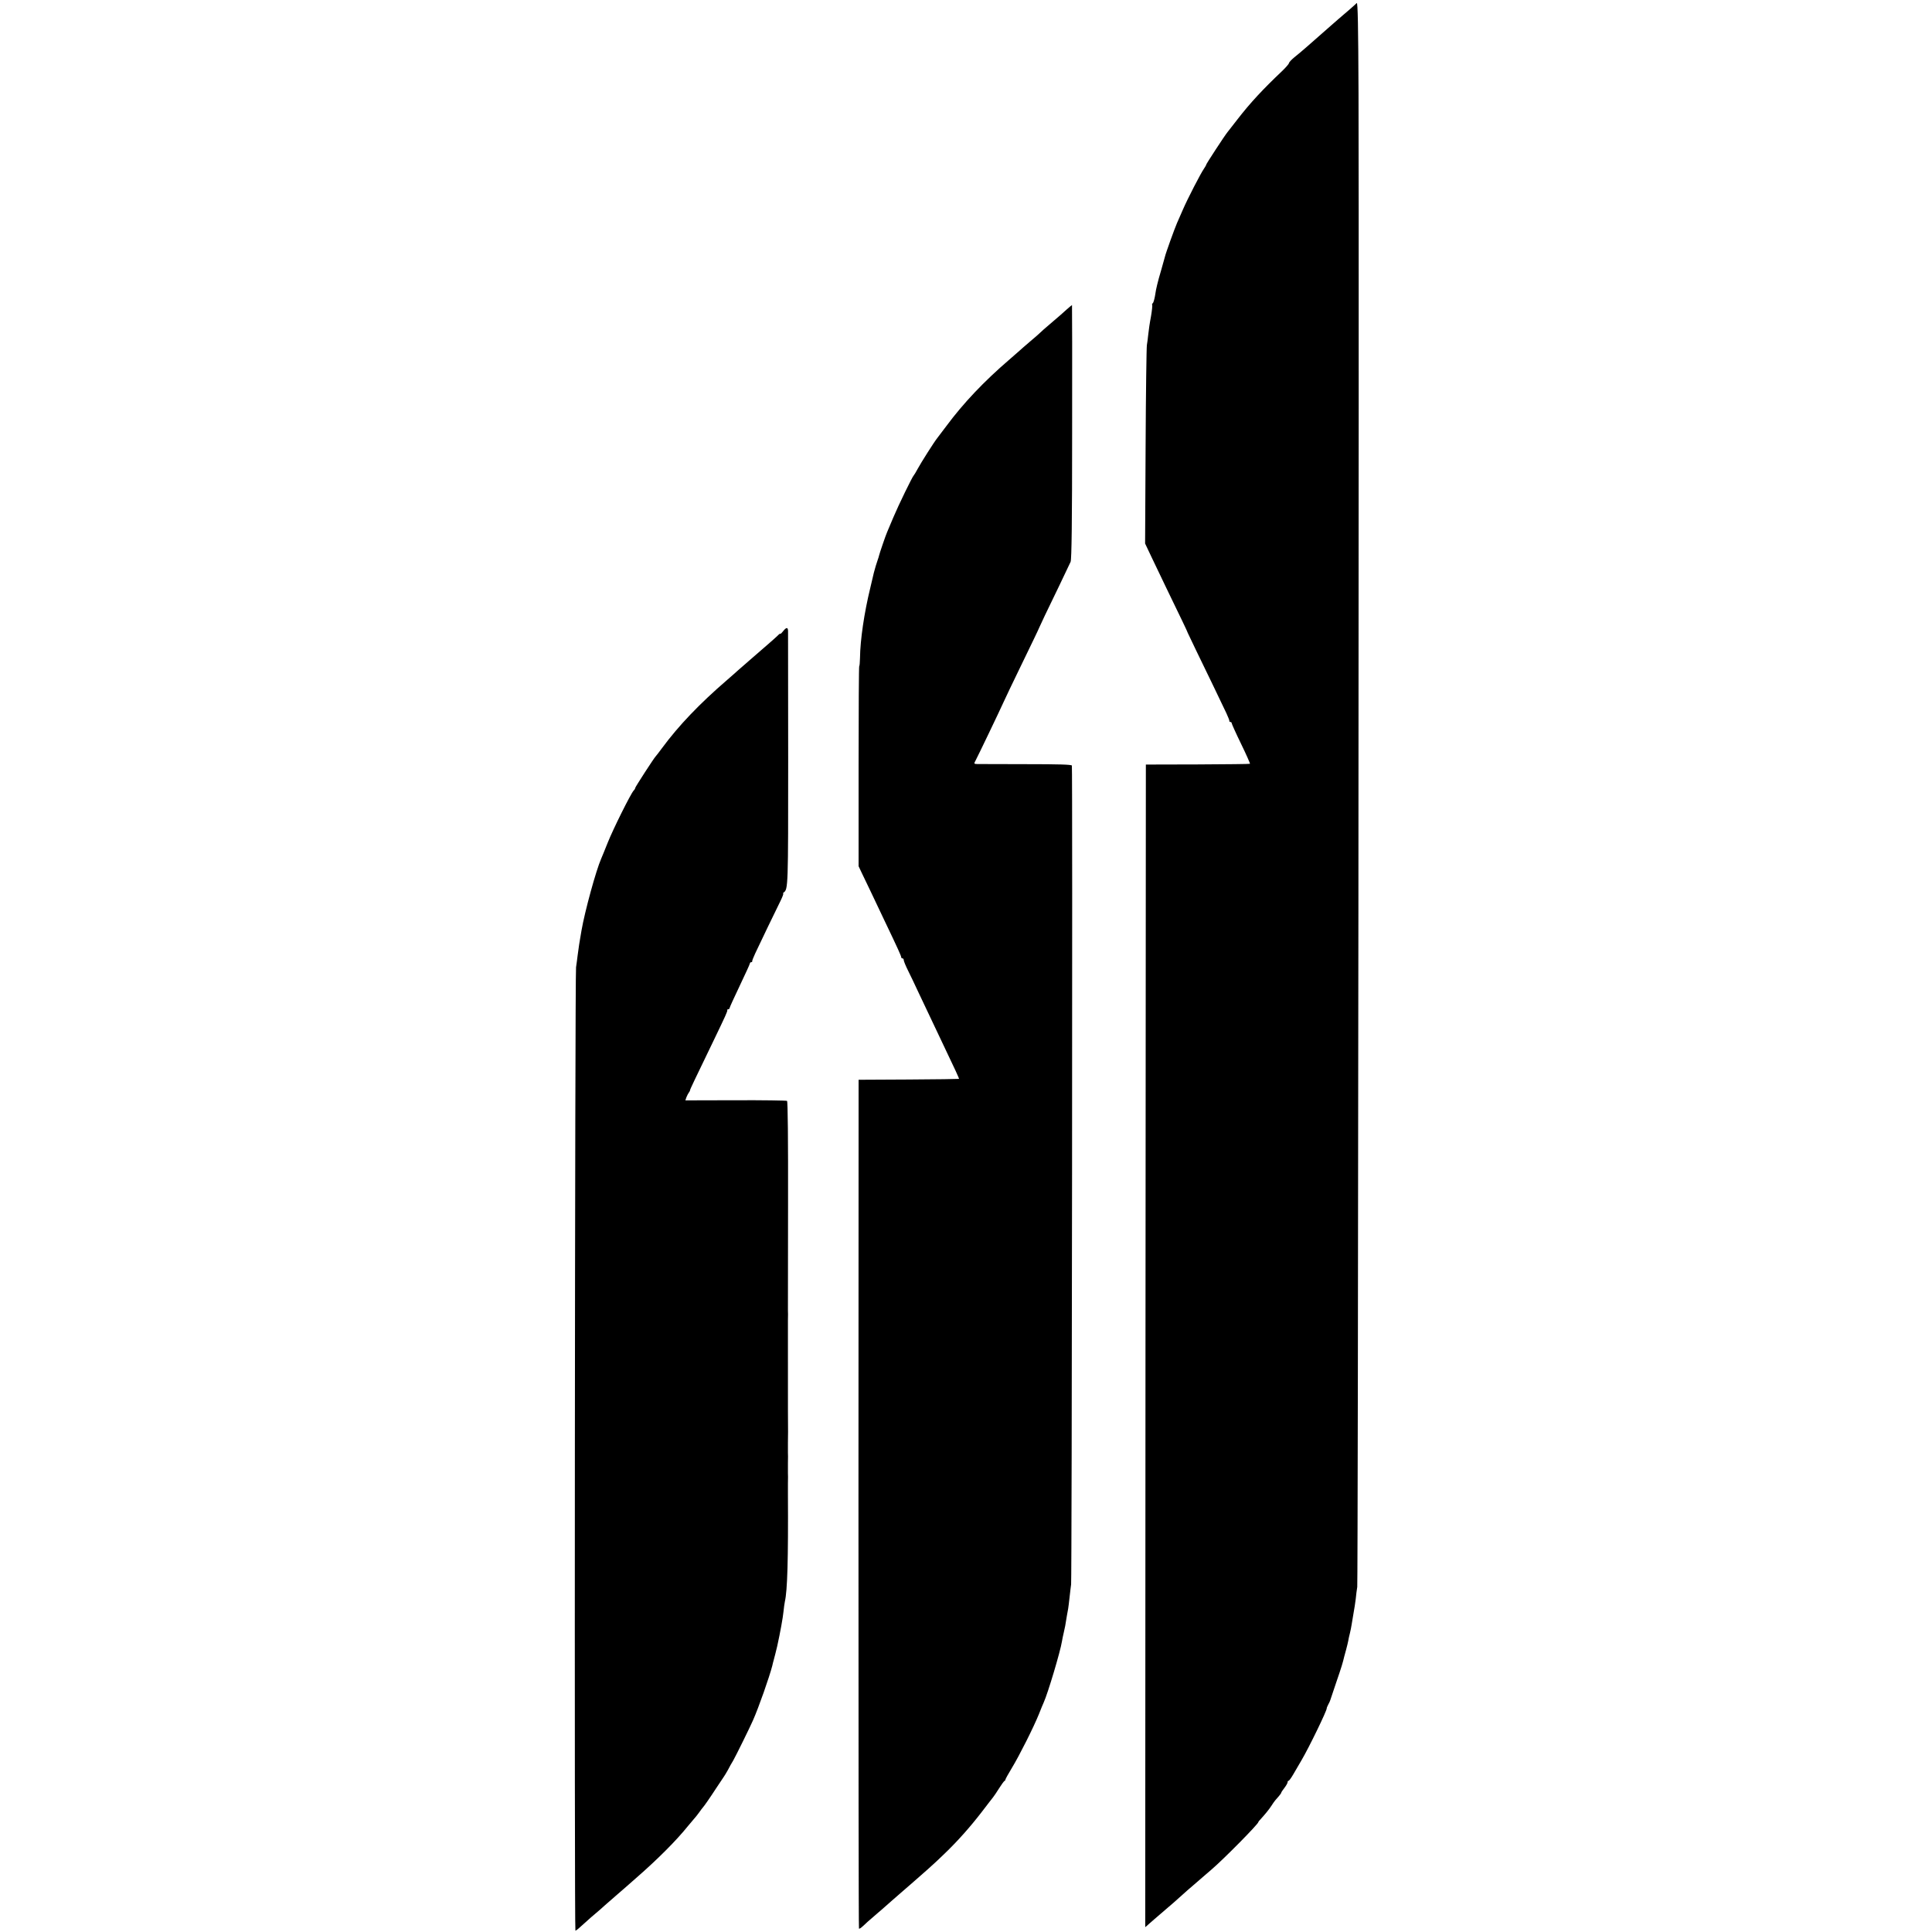
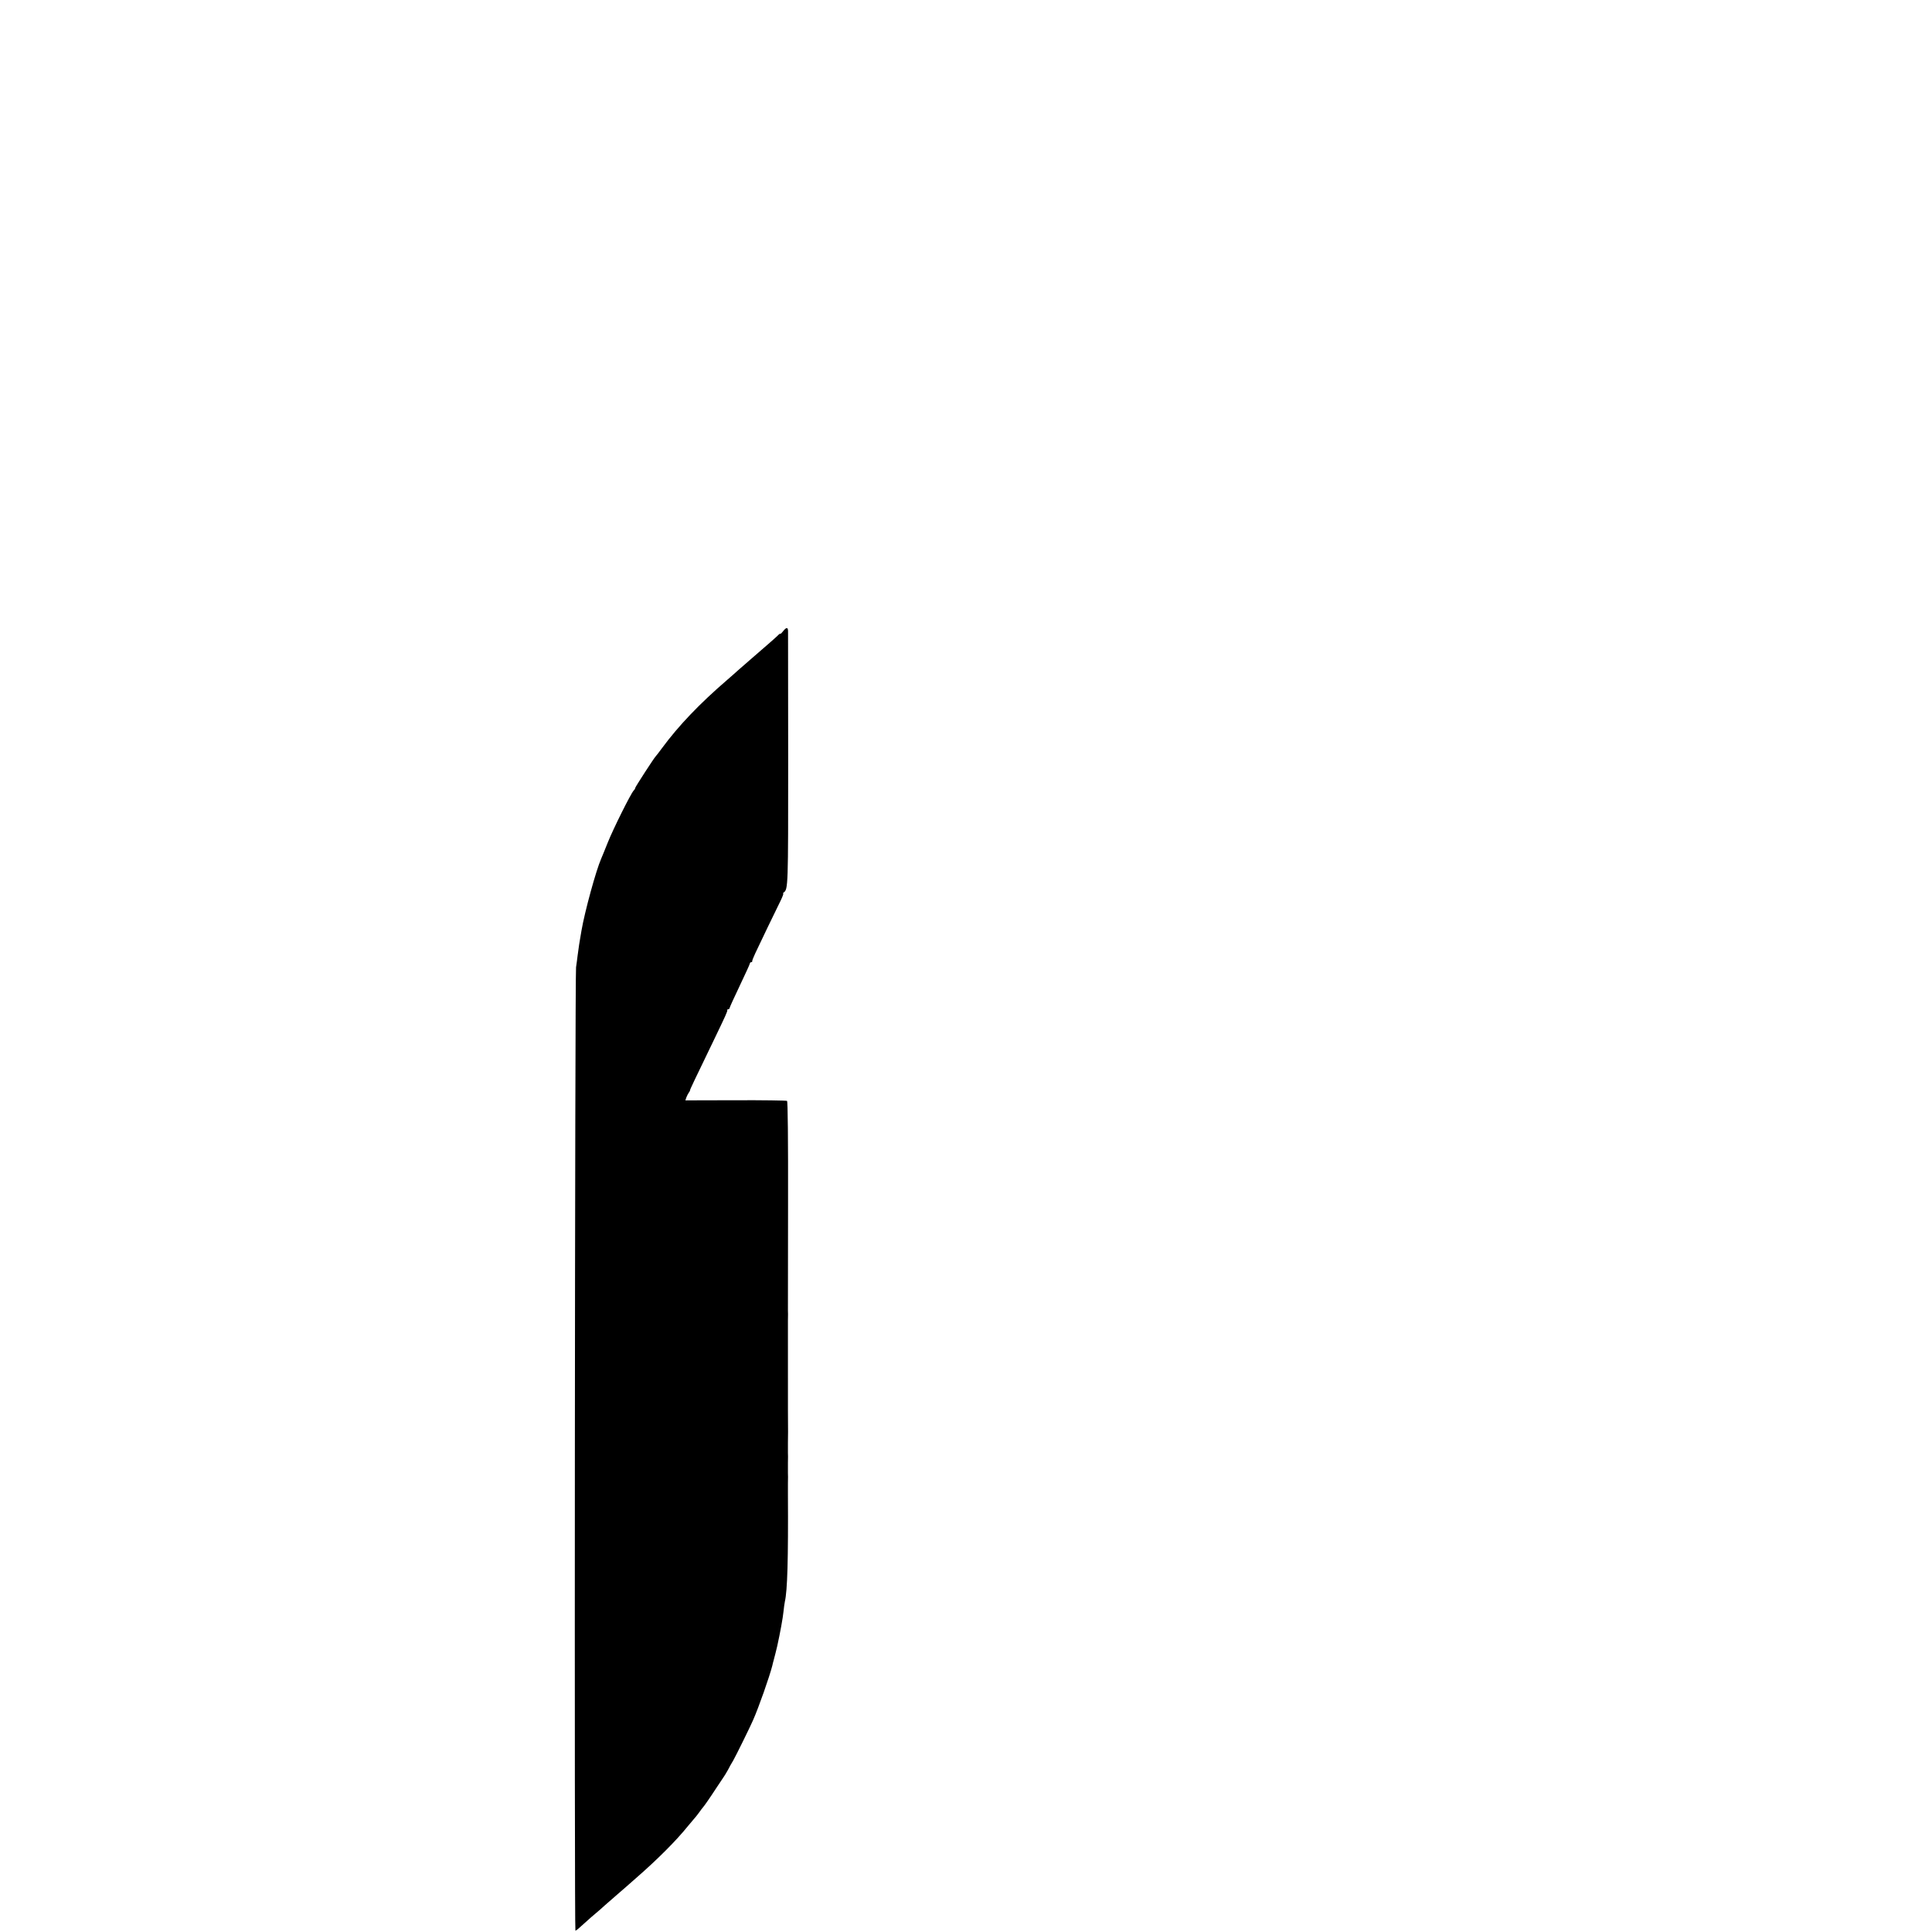
<svg xmlns="http://www.w3.org/2000/svg" version="1.0" width="1520pt" height="1520pt" viewBox="0 0 1520 1520" preserveAspectRatio="xMidYMid meet">
  <g transform="translate(0,1520) scale(0.1,-0.1)" fill="#000000" stroke="none">
-     <path d="M10674 15176 c-19 -19 -87 -78 -144 -126 -29 -25 -58 -50 -64 -56 -6 -5 -36 -32 -66 -58 -30 -27 -82 -72 -115 -101 -33 -29 -79 -68 -102 -86 -23 -19 -42 -39 -42 -46 -1 -6 -24 -33 -52 -60 -152 -144 -252 -251 -354 -383 -36 -47 -72 -92 -78 -100 -23 -28 -167 -249 -167 -255 0 -4 -9 -19 -19 -34 -24 -34 -128 -235 -165 -321 -16 -36 -36 -83 -46 -105 -18 -41 -89 -237 -95 -265 -2 -8 -15 -53 -28 -100 -14 -47 -29 -101 -33 -120 -4 -19 -8 -37 -9 -40 -1 -3 -5 -26 -9 -53 -5 -26 -12 -50 -17 -53 -5 -3 -7 -9 -4 -13 2 -5 -2 -46 -10 -92 -9 -46 -18 -109 -21 -139 -3 -30 -8 -68 -11 -85 -3 -16 -8 -374 -10 -795 l-4 -766 54 -114 c54 -113 166 -347 243 -505 21 -44 39 -82 39 -85 1 -3 29 -61 62 -130 71 -146 204 -421 241 -500 14 -30 25 -58 24 -62 -1 -5 3 -8 8 -8 6 0 10 -4 10 -9 0 -5 33 -79 74 -163 41 -84 72 -155 70 -157 -2 -2 -187 -4 -411 -5 l-408 -1 -3 -4573 -2 -4574 72 63 c138 118 191 164 223 194 18 17 55 49 81 71 27 23 60 52 74 64 14 12 47 40 73 63 98 84 367 357 367 372 0 3 8 13 18 23 32 35 67 77 86 107 21 33 33 47 59 76 9 10 17 22 17 25 0 3 11 20 25 38 14 18 25 38 25 44 0 7 3 12 8 12 4 0 21 23 37 51 17 28 45 77 63 108 62 105 202 395 200 411 -1 3 5 16 12 30 8 14 15 30 16 35 2 6 23 69 47 140 39 113 53 159 62 200 2 6 8 30 15 55 7 25 14 56 17 70 2 14 8 41 13 60 5 19 11 51 14 70 3 19 10 60 15 90 6 30 13 80 17 110 3 30 8 73 12 95 6 39 15 10324 10 11746 -2 538 -6 724 -14 715z" />
-     <path d="M8393 12766 c-43 -39 -44 -40 -133 -116 -36 -30 -69 -60 -75 -66 -5 -6 -41 -37 -80 -70 -38 -32 -76 -66 -85 -74 -9 -8 -45 -40 -80 -70 -198 -170 -361 -342 -493 -520 -31 -41 -63 -84 -72 -95 -25 -31 -129 -195 -156 -245 -13 -25 -27 -47 -30 -50 -11 -10 -121 -236 -160 -329 -22 -53 -44 -105 -49 -116 -10 -21 -61 -170 -65 -189 -1 -6 -5 -18 -8 -26 -8 -22 -27 -84 -32 -106 -2 -10 -15 -64 -28 -119 -48 -197 -79 -407 -81 -552 -1 -35 -3 -63 -6 -63 -3 0 -5 -354 -5 -788 l0 -787 26 -55 c15 -30 47 -98 72 -150 25 -52 71 -149 102 -215 113 -236 135 -286 135 -295 0 -6 5 -10 10 -10 6 0 10 -6 10 -13 0 -8 15 -45 34 -83 19 -38 53 -109 76 -159 66 -140 137 -290 192 -405 99 -207 135 -285 133 -288 -1 -1 -180 -4 -396 -5 l-394 -2 -1 -3335 c0 -1834 1 -3338 4 -3343 2 -4 16 5 32 20 16 16 50 46 76 68 26 22 58 51 73 63 14 13 53 47 85 75 280 243 315 274 408 364 99 95 200 208 290 325 43 57 85 110 91 118 7 8 28 40 47 70 19 30 38 56 42 58 5 2 8 7 8 11 0 4 23 46 51 92 59 97 172 322 213 424 15 39 32 79 37 90 33 72 132 404 144 482 2 15 9 46 14 68 9 38 13 57 25 135 3 19 8 44 10 55 2 12 7 52 11 90 4 39 10 84 12 100 6 38 12 6426 6 6442 -3 8 -101 11 -361 11 -196 1 -369 1 -384 1 -26 1 -27 2 -12 29 17 32 183 377 226 472 17 36 58 124 93 195 128 264 179 370 180 375 2 7 66 142 160 335 42 87 82 171 88 185 8 18 12 319 12 1023 1 548 0 997 -1 997 -1 0 -20 -15 -41 -34z" />
    <path d="M6161 10234 c-12 -15 -21 -24 -21 -20 0 4 -11 -3 -23 -16 -13 -13 -50 -45 -82 -73 -32 -27 -63 -55 -69 -60 -6 -6 -40 -35 -75 -65 -35 -30 -74 -64 -86 -75 -12 -11 -50 -45 -85 -75 -217 -187 -382 -360 -511 -535 -24 -33 -47 -62 -50 -65 -10 -8 -163 -244 -162 -250 1 -3 -4 -12 -12 -20 -24 -27 -161 -302 -204 -410 -23 -58 -46 -114 -51 -125 -41 -93 -129 -415 -155 -565 -3 -19 -8 -48 -11 -65 -6 -30 -8 -50 -20 -135 -3 -25 -8 -65 -12 -90 -9 -66 -14 -7580 -5 -7580 5 0 36 26 70 58 34 31 75 67 90 79 15 12 48 41 73 64 25 22 67 59 94 82 27 23 54 47 60 52 6 6 47 42 91 80 171 149 317 296 407 408 18 22 40 48 48 57 8 8 26 31 40 50 13 19 27 37 30 40 8 8 51 69 107 155 29 44 56 85 60 90 4 6 18 28 30 50 11 22 30 56 42 75 20 35 131 260 155 315 46 104 129 341 152 430 4 17 8 35 10 40 4 12 24 94 29 115 23 104 45 226 49 270 3 30 8 66 11 80 20 86 27 332 24 850 0 8 0 44 0 80 1 36 1 72 0 80 0 8 0 44 0 80 1 36 1 72 0 80 0 8 0 44 0 80 1 36 1 74 1 85 -1 17 -1 158 -1 800 0 6 0 39 0 75 1 36 1 72 0 80 0 8 0 381 1 829 1 519 -2 816 -8 820 -6 3 -188 6 -405 5 l-395 -1 9 26 c6 14 14 30 19 36 4 5 9 13 9 18 0 7 33 75 186 392 94 195 109 228 107 238 -1 4 2 7 8 7 5 0 10 4 10 9 0 5 36 84 80 176 44 92 80 171 80 176 0 5 5 9 10 9 6 0 9 3 8 8 -1 4 10 32 24 62 35 75 162 339 198 411 16 33 26 59 22 59 -4 0 -2 4 3 8 36 25 36 44 36 1046 0 540 -1 993 -1 1009 0 34 -13 34 -39 1z" />
  </g>
</svg>